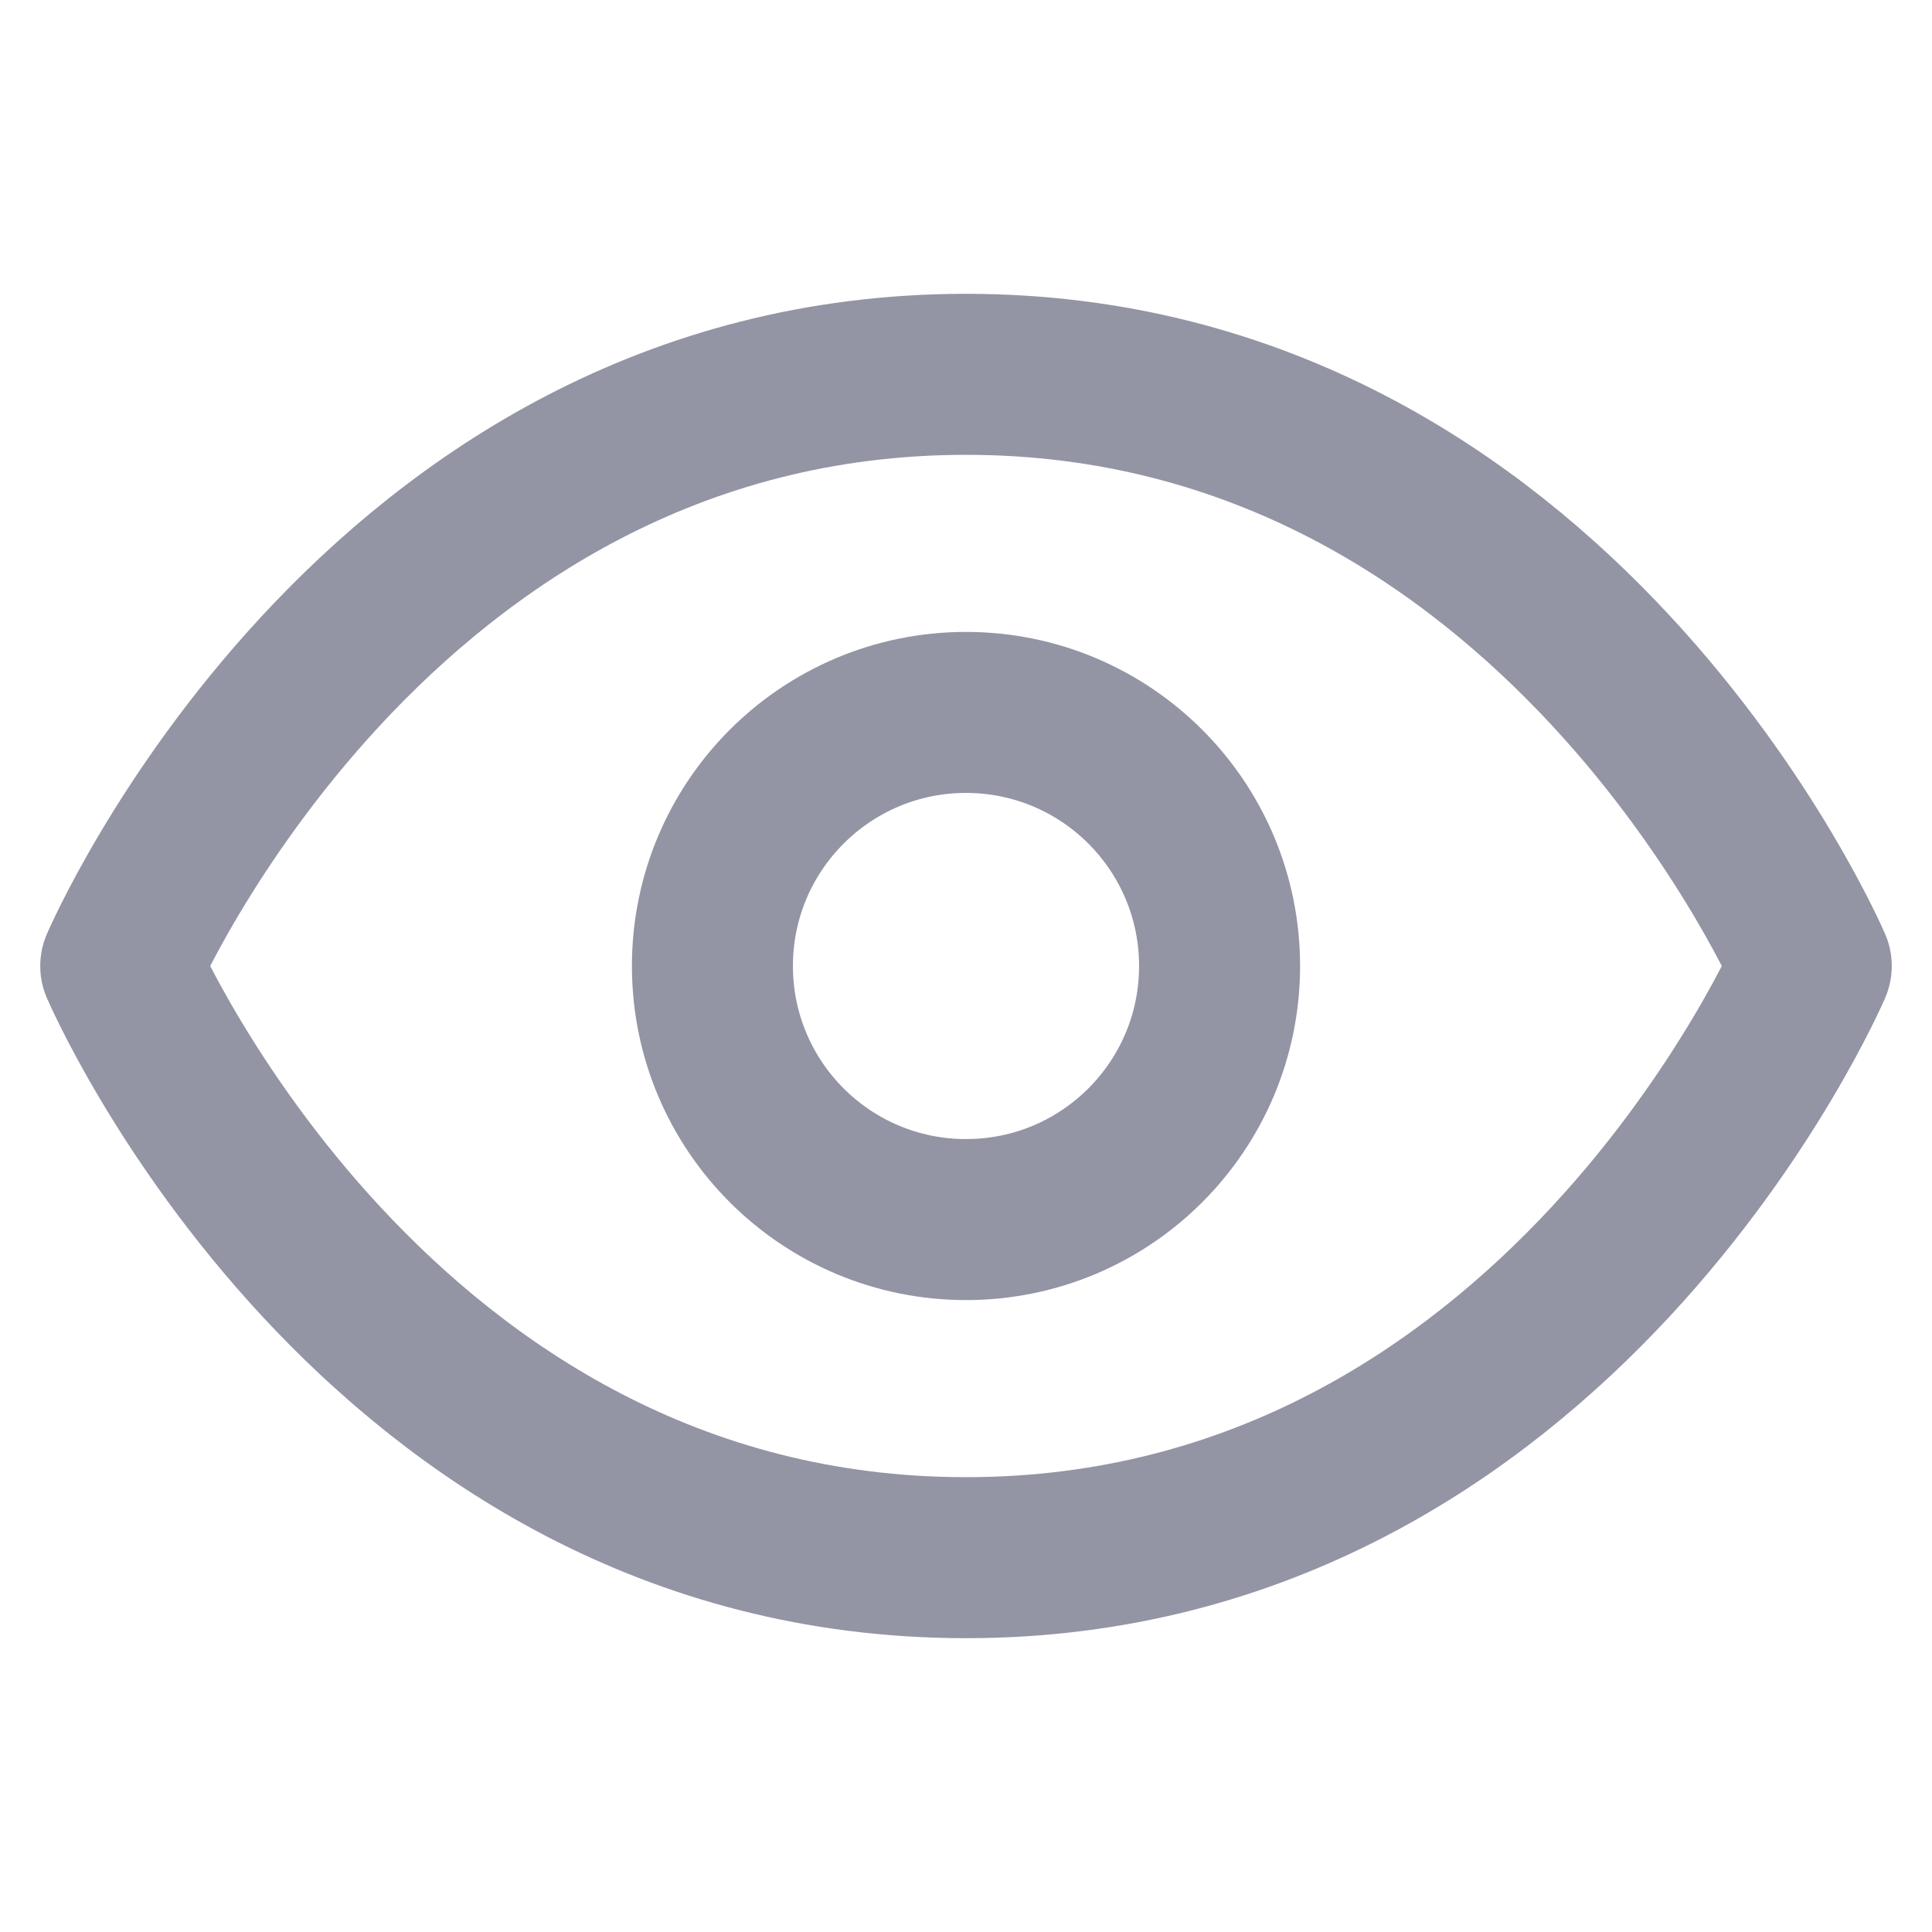
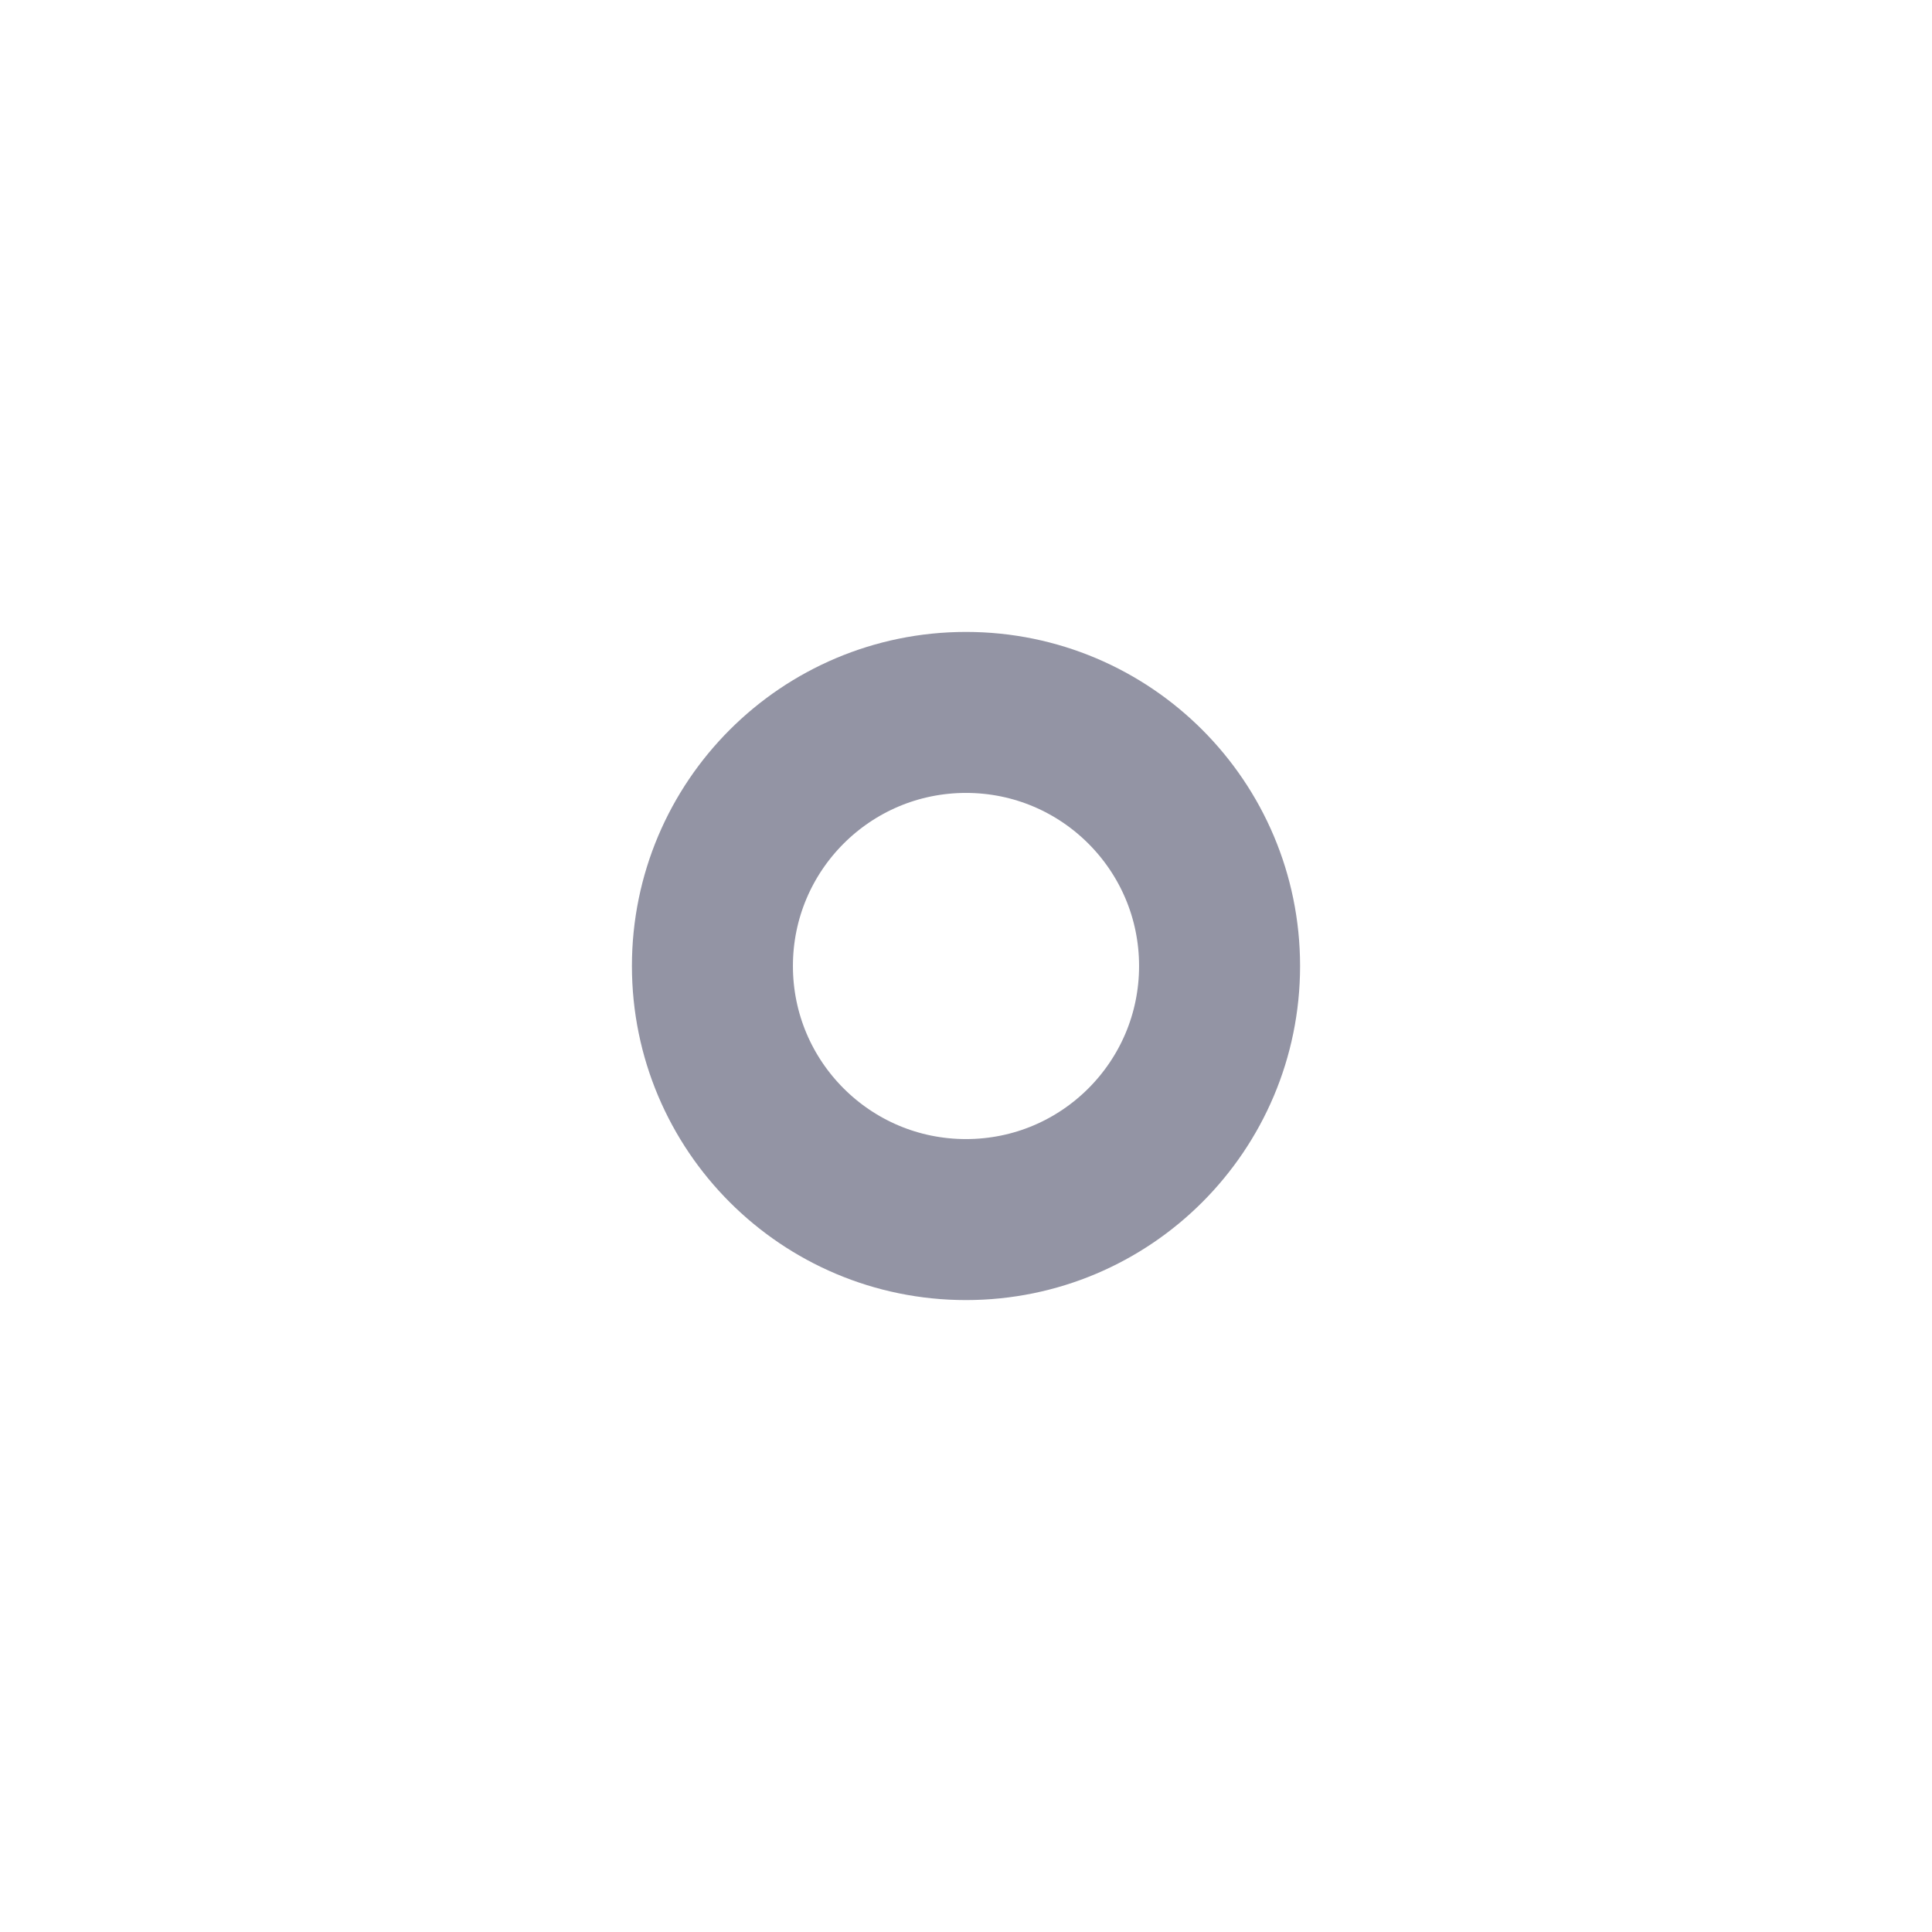
<svg xmlns="http://www.w3.org/2000/svg" width="12" height="12" viewBox="0 0 12 12" fill="none">
-   <path d="M0.75 6C0.75 6 2.325 2.325 6 2.325C9.675 2.325 11.25 6 11.25 6C11.25 6 9.675 9.675 6 9.675C2.325 9.675 0.75 6 0.75 6Z" stroke="#9394A4" stroke-linecap="round" stroke-linejoin="round" />
  <path d="M6 7.575C6.87 7.575 7.575 6.87 7.575 6C7.575 5.13 6.87 4.425 6 4.425C5.13 4.425 4.425 5.13 4.425 6C4.425 6.87 5.13 7.575 6 7.575Z" stroke="#9394A4" stroke-linecap="round" stroke-linejoin="round" />
</svg>